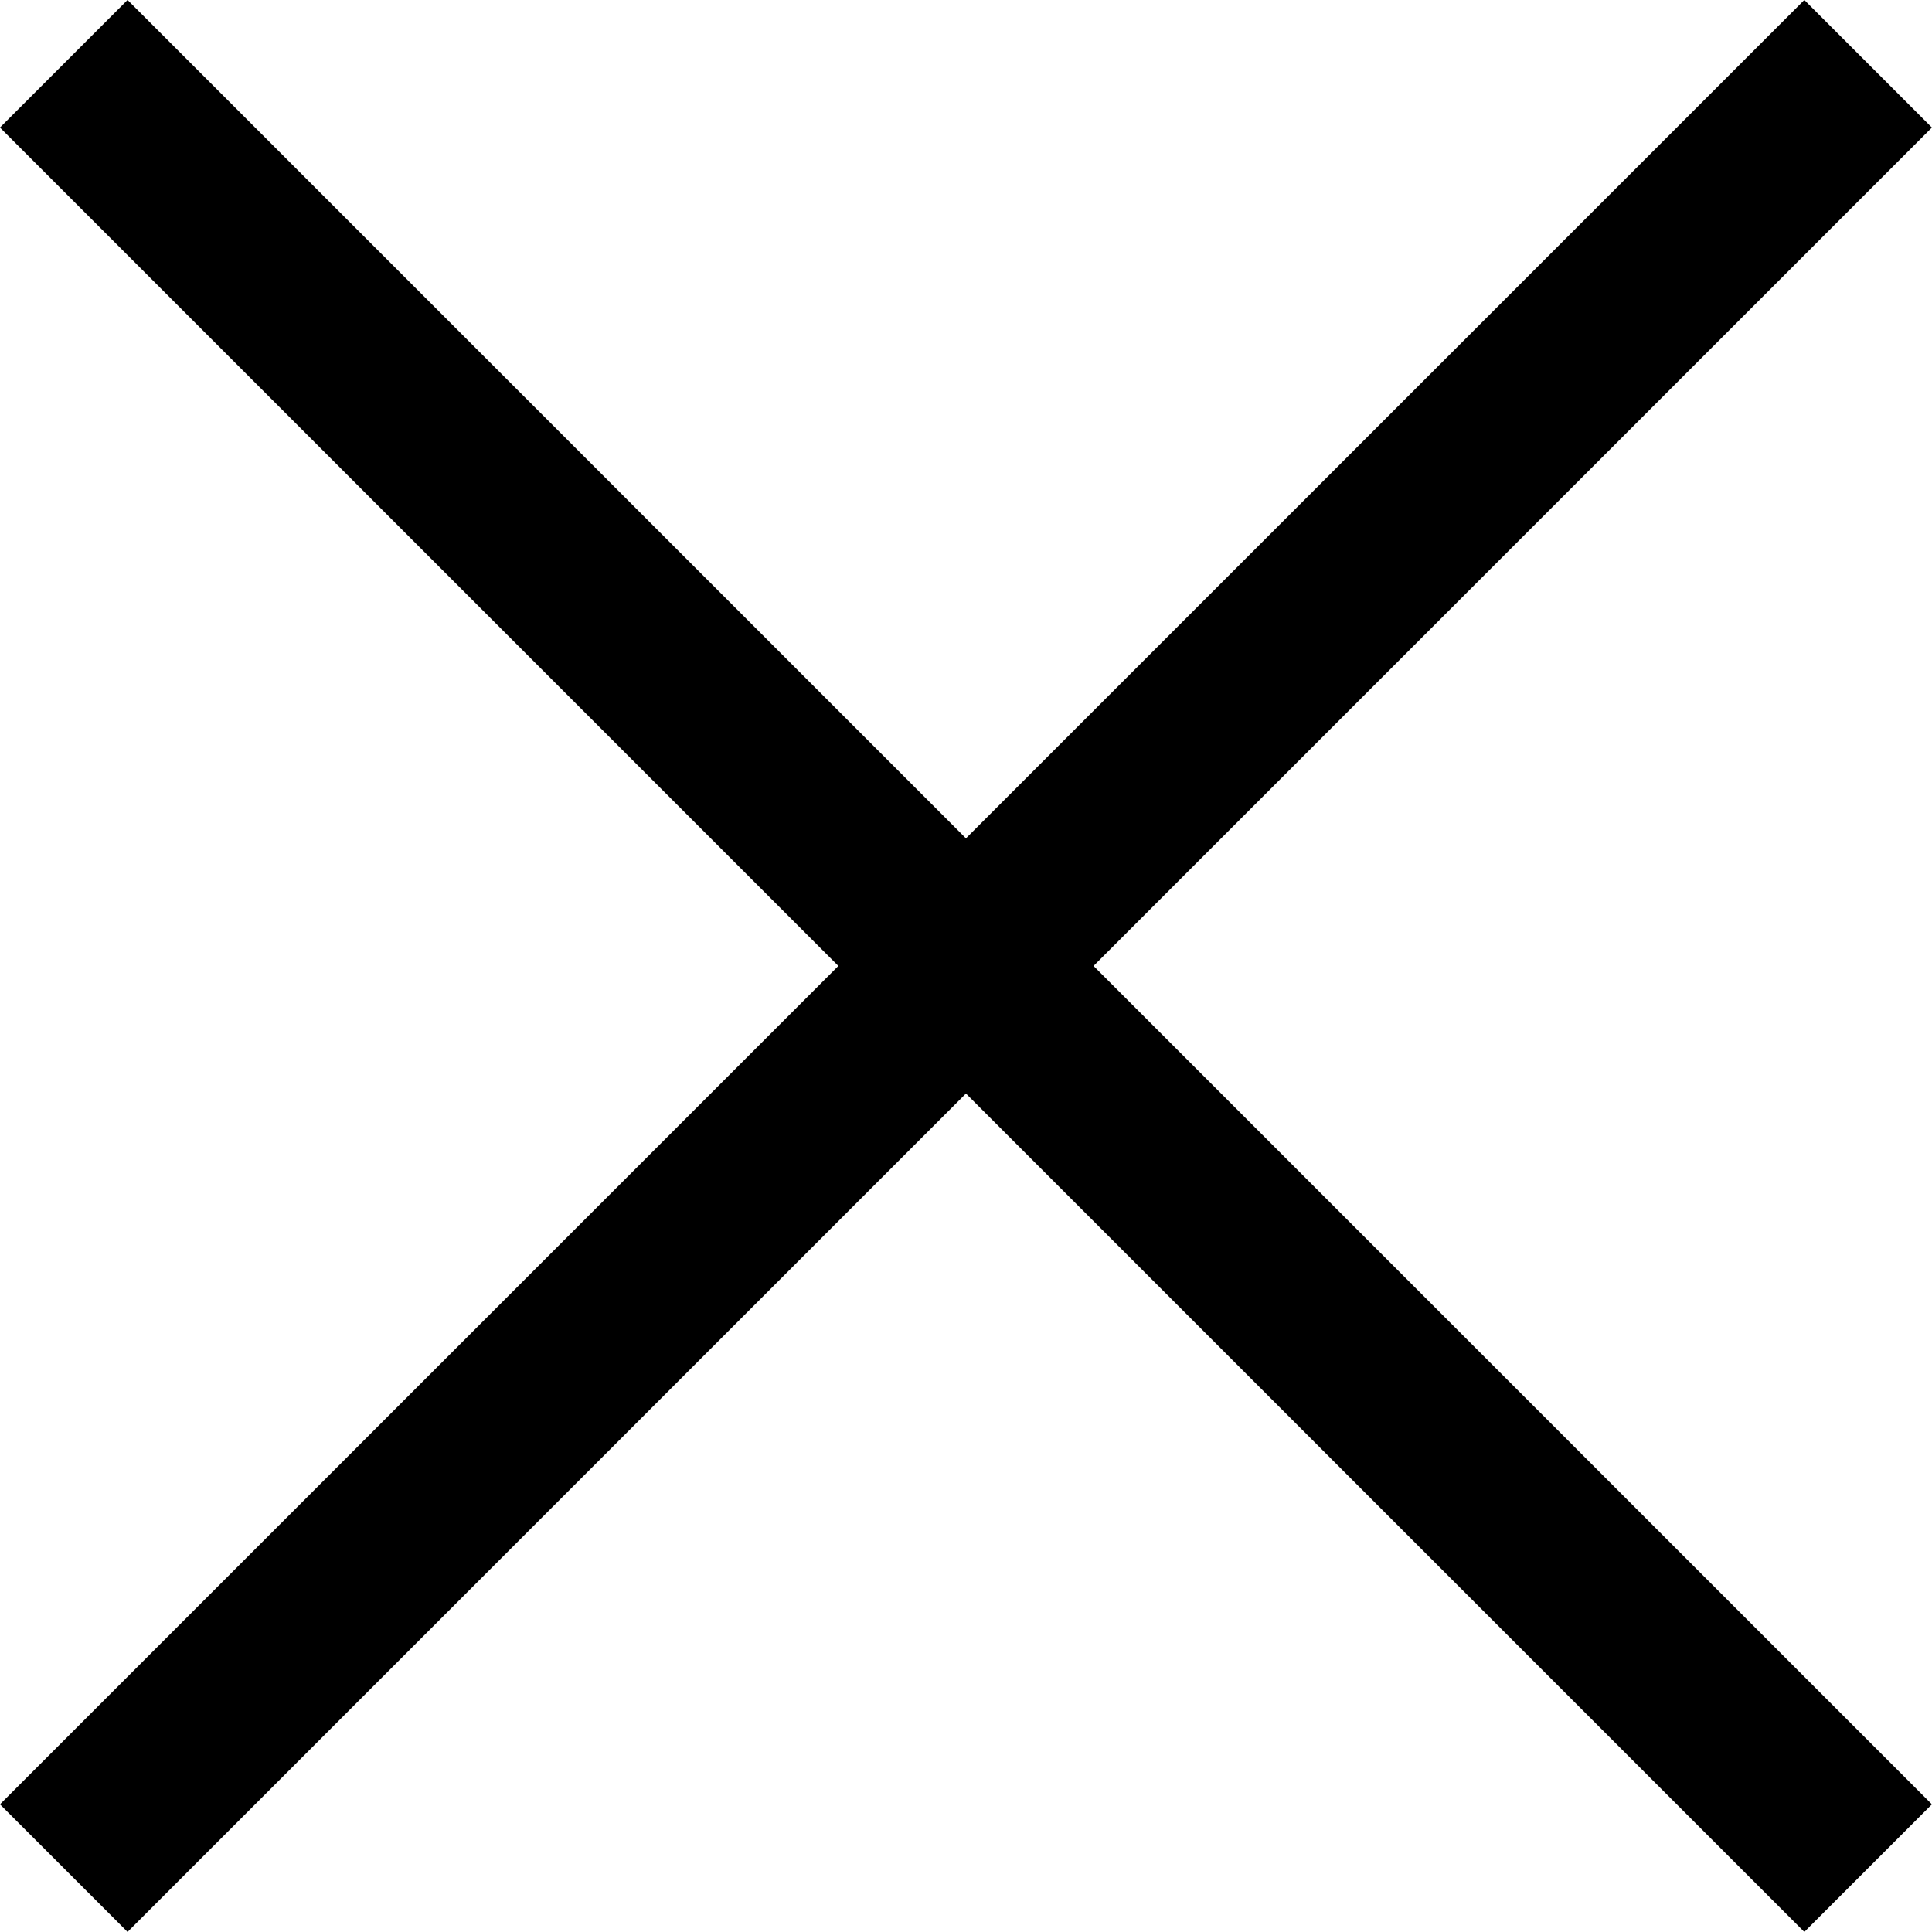
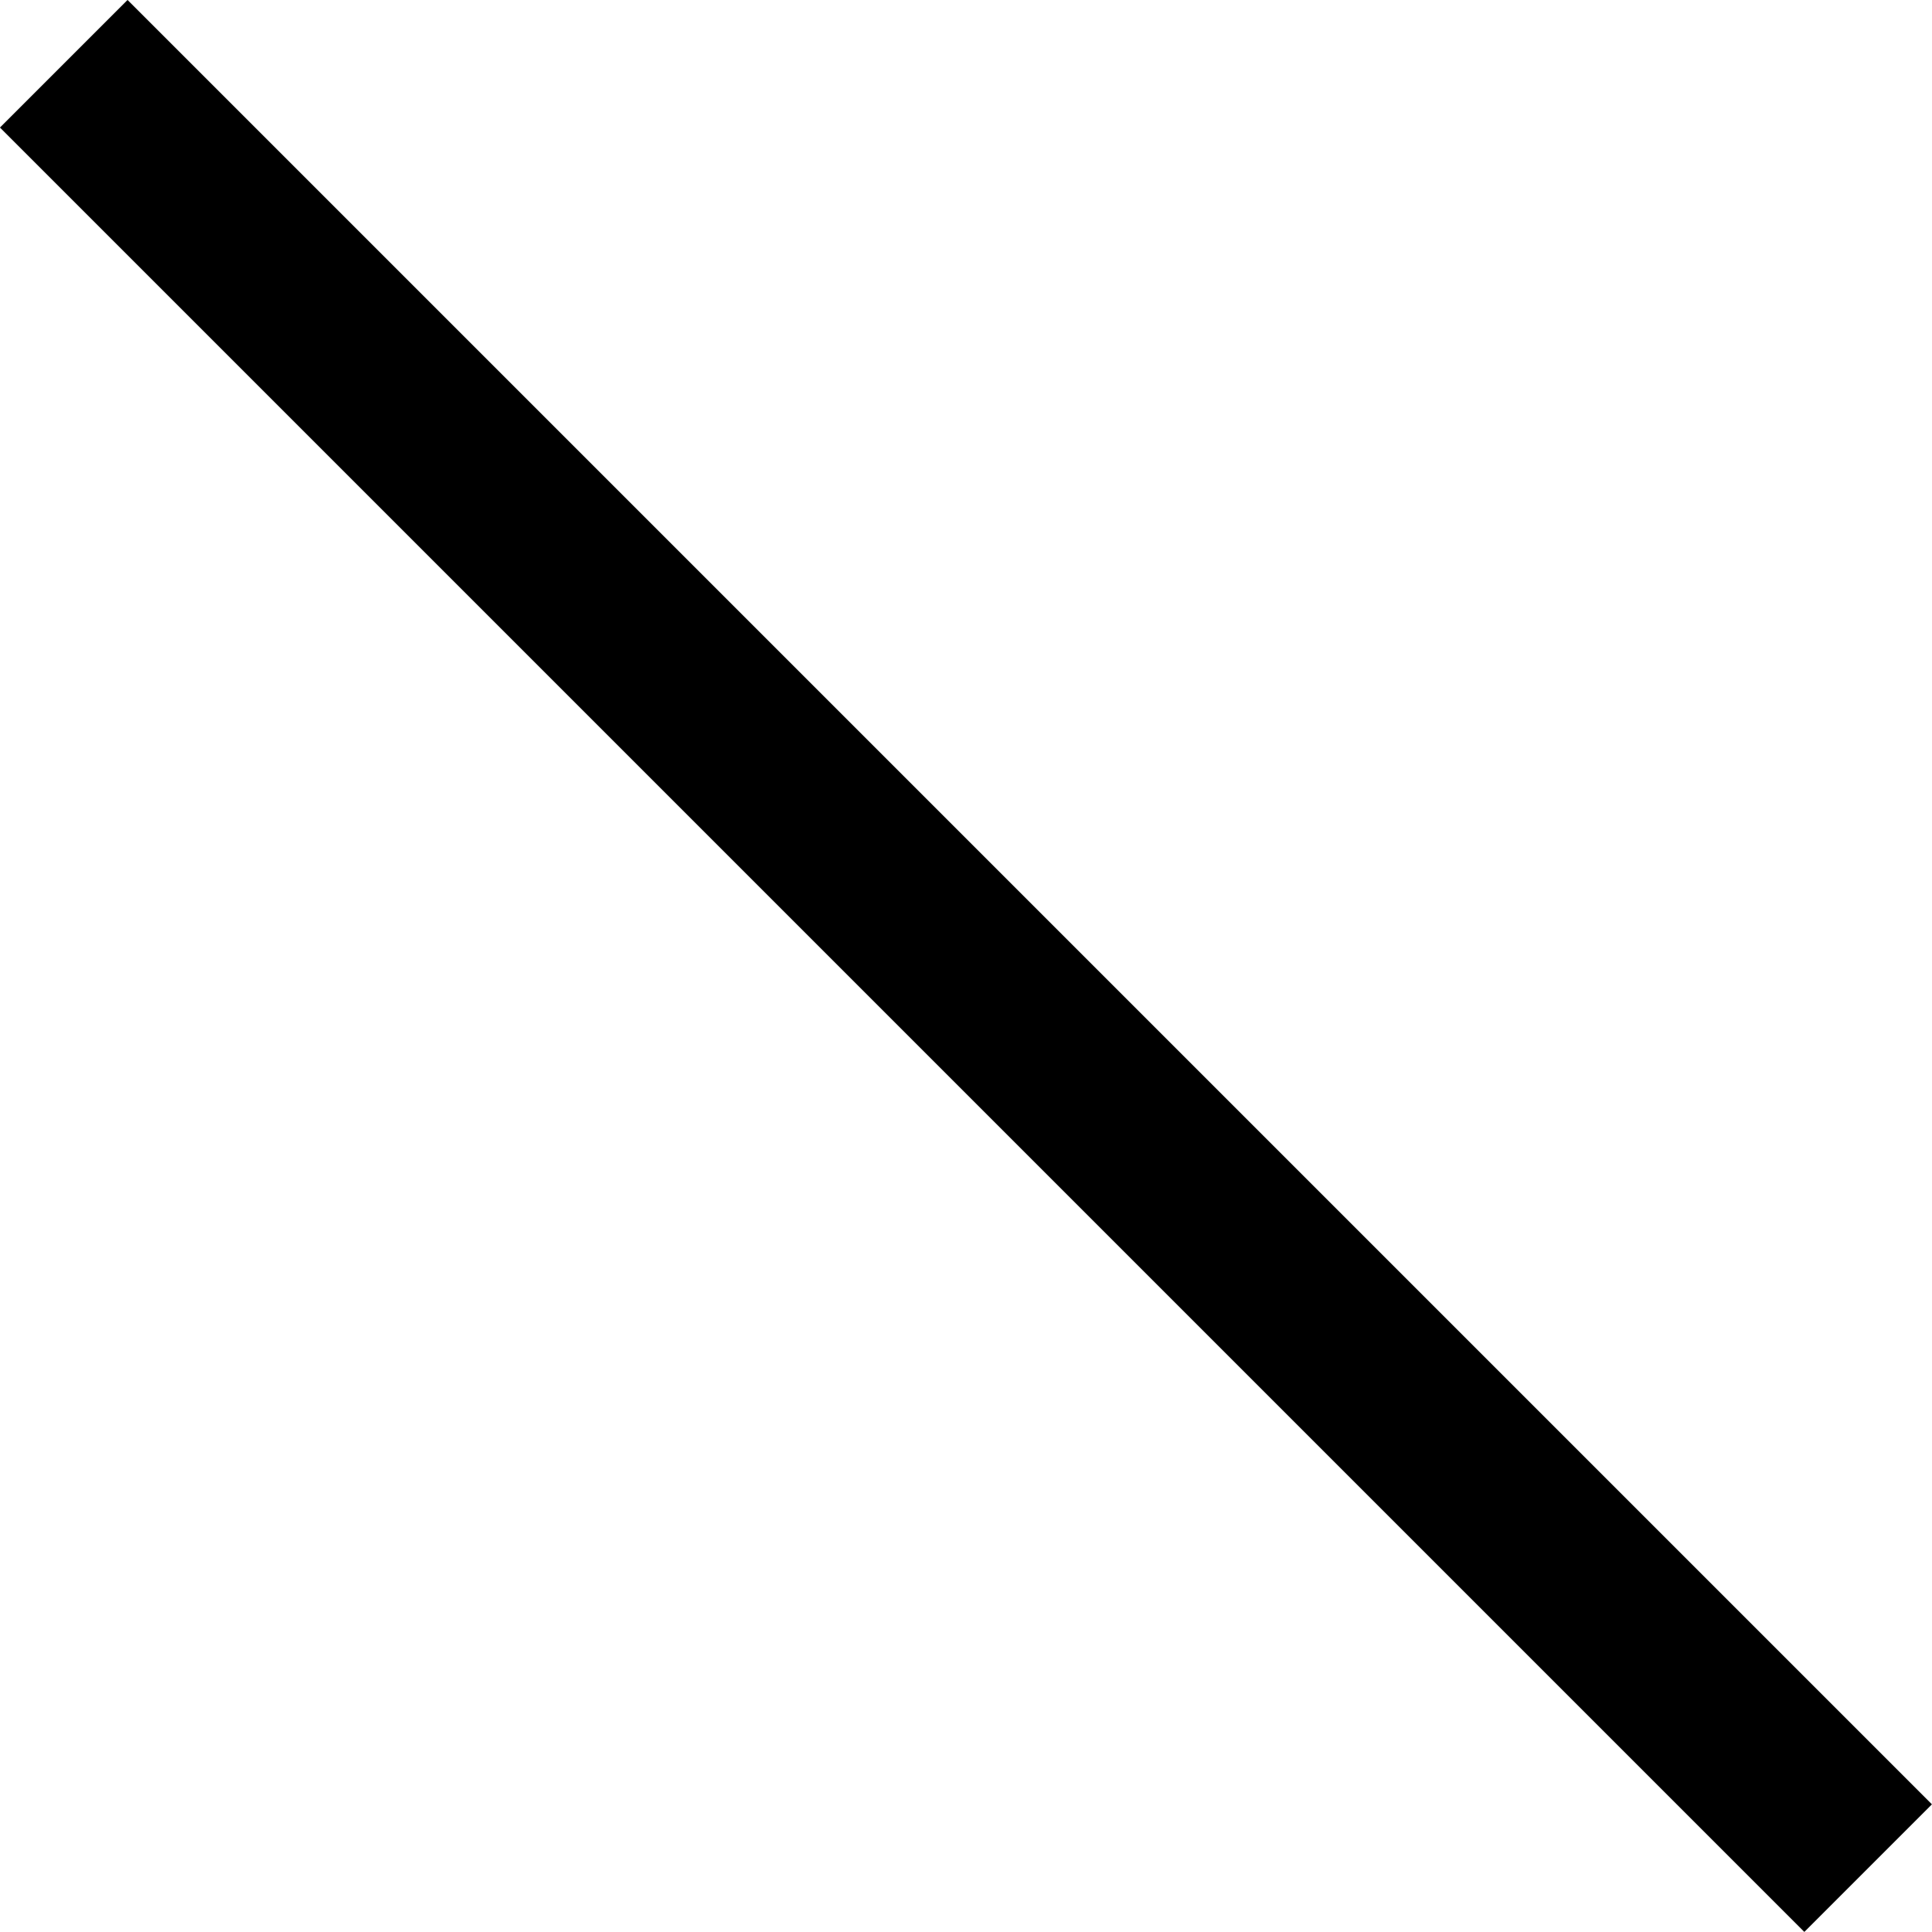
<svg xmlns="http://www.w3.org/2000/svg" width="16.061" height="16.061" viewBox="0 0 16.061 16.061">
  <g id="组_81" data-name="组 81" transform="translate(-1656.97 -40.97)">
    <line id="直线_31" data-name="直线 31" x2="15" y2="15" transform="translate(1657.5 41.5)" fill="none" stroke="#000" stroke-width="1.5" />
-     <line id="直线_32" data-name="直线 32" x2="15" y2="15" transform="translate(1672.5 41.5) rotate(90)" fill="none" stroke="#000" stroke-width="1.5" />
  </g>
</svg>